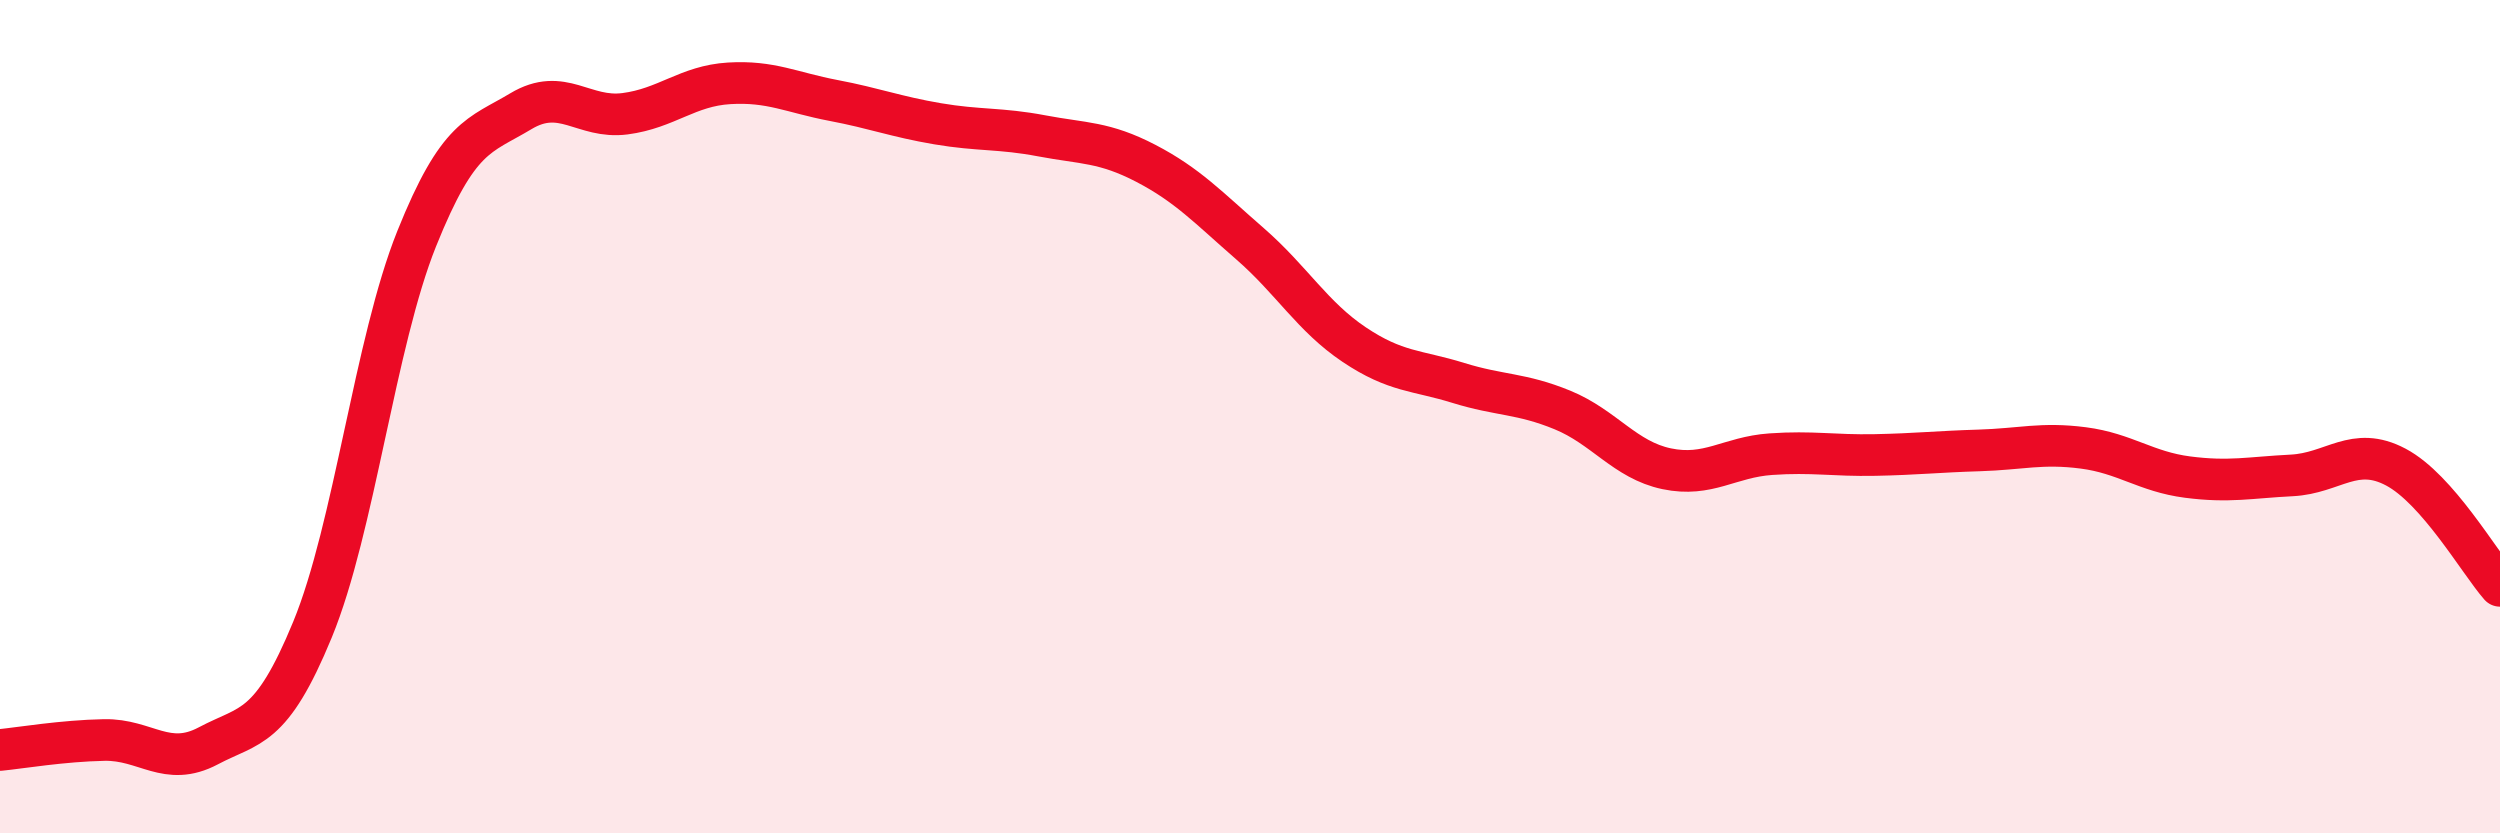
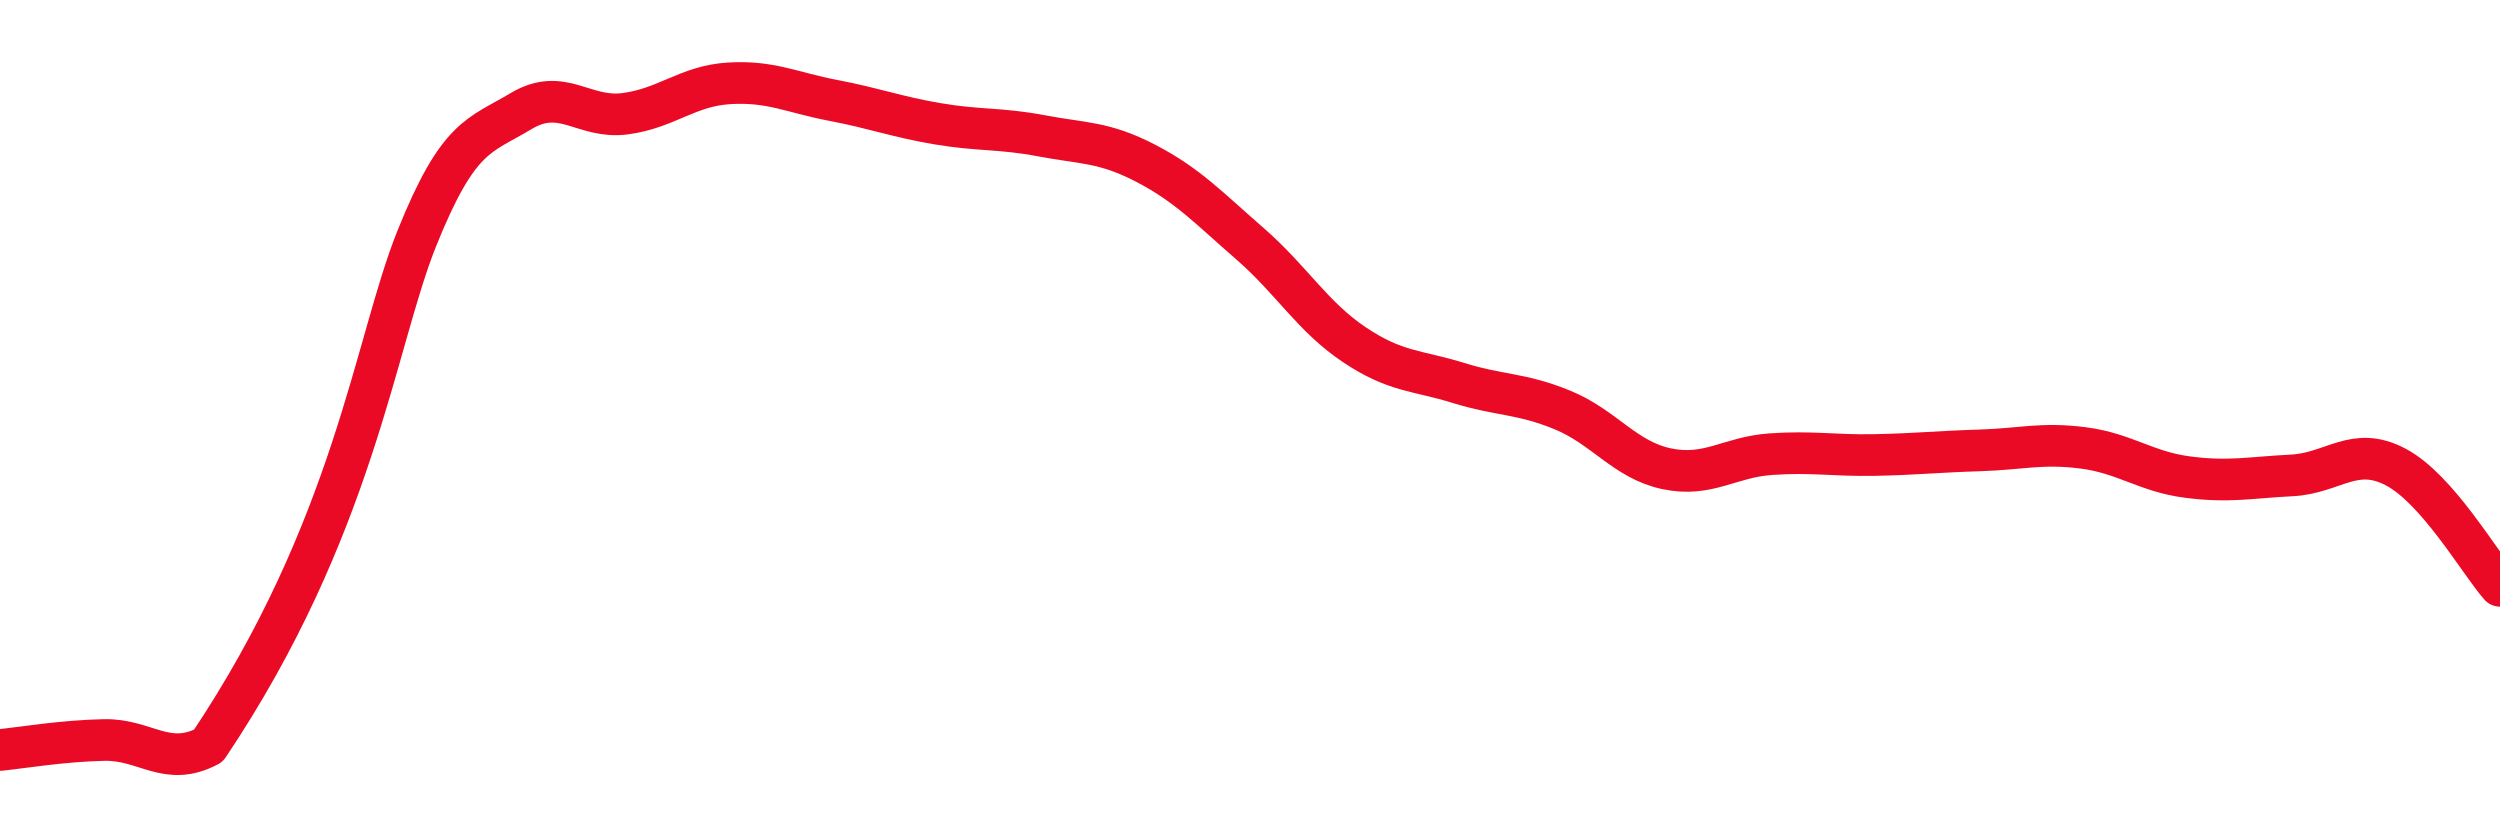
<svg xmlns="http://www.w3.org/2000/svg" width="60" height="20" viewBox="0 0 60 20">
-   <path d="M 0,18 C 0.5,17.95 1.5,17.78 2.5,17.76 C 3.5,17.74 4,18.43 5,17.9 C 6,17.37 6.5,17.54 7.5,15.11 C 8.5,12.68 9,8.22 10,5.73 C 11,3.24 11.5,3.27 12.5,2.67 C 13.5,2.07 14,2.86 15,2.73 C 16,2.6 16.5,2.06 17.5,2 C 18.5,1.94 19,2.22 20,2.41 C 21,2.6 21.5,2.8 22.5,2.97 C 23.5,3.14 24,3.07 25,3.26 C 26,3.45 26.5,3.4 27.5,3.92 C 28.5,4.44 29,4.98 30,5.85 C 31,6.72 31.5,7.6 32.5,8.27 C 33.5,8.94 34,8.88 35,9.19 C 36,9.5 36.5,9.43 37.5,9.84 C 38.5,10.25 39,11.04 40,11.25 C 41,11.46 41.5,10.97 42.5,10.9 C 43.5,10.83 44,10.94 45,10.92 C 46,10.9 46.5,10.84 47.5,10.81 C 48.5,10.78 49,10.62 50,10.75 C 51,10.88 51.5,11.32 52.5,11.45 C 53.5,11.58 54,11.46 55,11.41 C 56,11.36 56.5,10.68 57.5,11.21 C 58.5,11.74 59.5,13.49 60,14.06L60 20L0 20Z" fill="#EB0A25" opacity="0.1" stroke-linecap="round" stroke-linejoin="round" />
-   <path d="M 0,18 C 0.5,17.95 1.5,17.78 2.5,17.76 C 3.5,17.74 4,18.43 5,17.9 C 6,17.37 6.5,17.54 7.5,15.11 C 8.5,12.68 9,8.22 10,5.73 C 11,3.24 11.5,3.27 12.5,2.67 C 13.5,2.07 14,2.86 15,2.73 C 16,2.6 16.5,2.06 17.5,2 C 18.5,1.94 19,2.22 20,2.41 C 21,2.6 21.5,2.8 22.5,2.97 C 23.5,3.14 24,3.07 25,3.26 C 26,3.45 26.5,3.4 27.5,3.92 C 28.5,4.44 29,4.98 30,5.85 C 31,6.72 31.5,7.6 32.5,8.27 C 33.5,8.94 34,8.88 35,9.19 C 36,9.5 36.5,9.43 37.5,9.84 C 38.5,10.25 39,11.04 40,11.25 C 41,11.46 41.5,10.97 42.5,10.9 C 43.5,10.83 44,10.94 45,10.92 C 46,10.9 46.5,10.84 47.5,10.81 C 48.5,10.78 49,10.62 50,10.75 C 51,10.88 51.5,11.32 52.5,11.45 C 53.5,11.58 54,11.46 55,11.41 C 56,11.36 56.5,10.68 57.5,11.21 C 58.5,11.74 59.5,13.49 60,14.06" stroke="#EB0A25" stroke-width="1" fill="none" stroke-linecap="round" stroke-linejoin="round" />
+   <path d="M 0,18 C 0.5,17.95 1.5,17.78 2.5,17.76 C 3.5,17.74 4,18.43 5,17.9 C 8.5,12.68 9,8.22 10,5.73 C 11,3.24 11.5,3.27 12.5,2.67 C 13.5,2.07 14,2.86 15,2.73 C 16,2.6 16.5,2.06 17.5,2 C 18.5,1.94 19,2.22 20,2.41 C 21,2.6 21.5,2.8 22.5,2.97 C 23.5,3.14 24,3.07 25,3.26 C 26,3.45 26.5,3.4 27.5,3.92 C 28.5,4.44 29,4.98 30,5.85 C 31,6.72 31.5,7.6 32.5,8.27 C 33.5,8.94 34,8.88 35,9.19 C 36,9.5 36.5,9.43 37.5,9.84 C 38.5,10.25 39,11.04 40,11.25 C 41,11.46 41.5,10.97 42.5,10.9 C 43.5,10.83 44,10.94 45,10.92 C 46,10.9 46.5,10.84 47.5,10.81 C 48.5,10.78 49,10.62 50,10.75 C 51,10.88 51.5,11.32 52.5,11.45 C 53.5,11.58 54,11.46 55,11.41 C 56,11.36 56.5,10.68 57.5,11.21 C 58.5,11.74 59.5,13.49 60,14.06" stroke="#EB0A25" stroke-width="1" fill="none" stroke-linecap="round" stroke-linejoin="round" />
</svg>